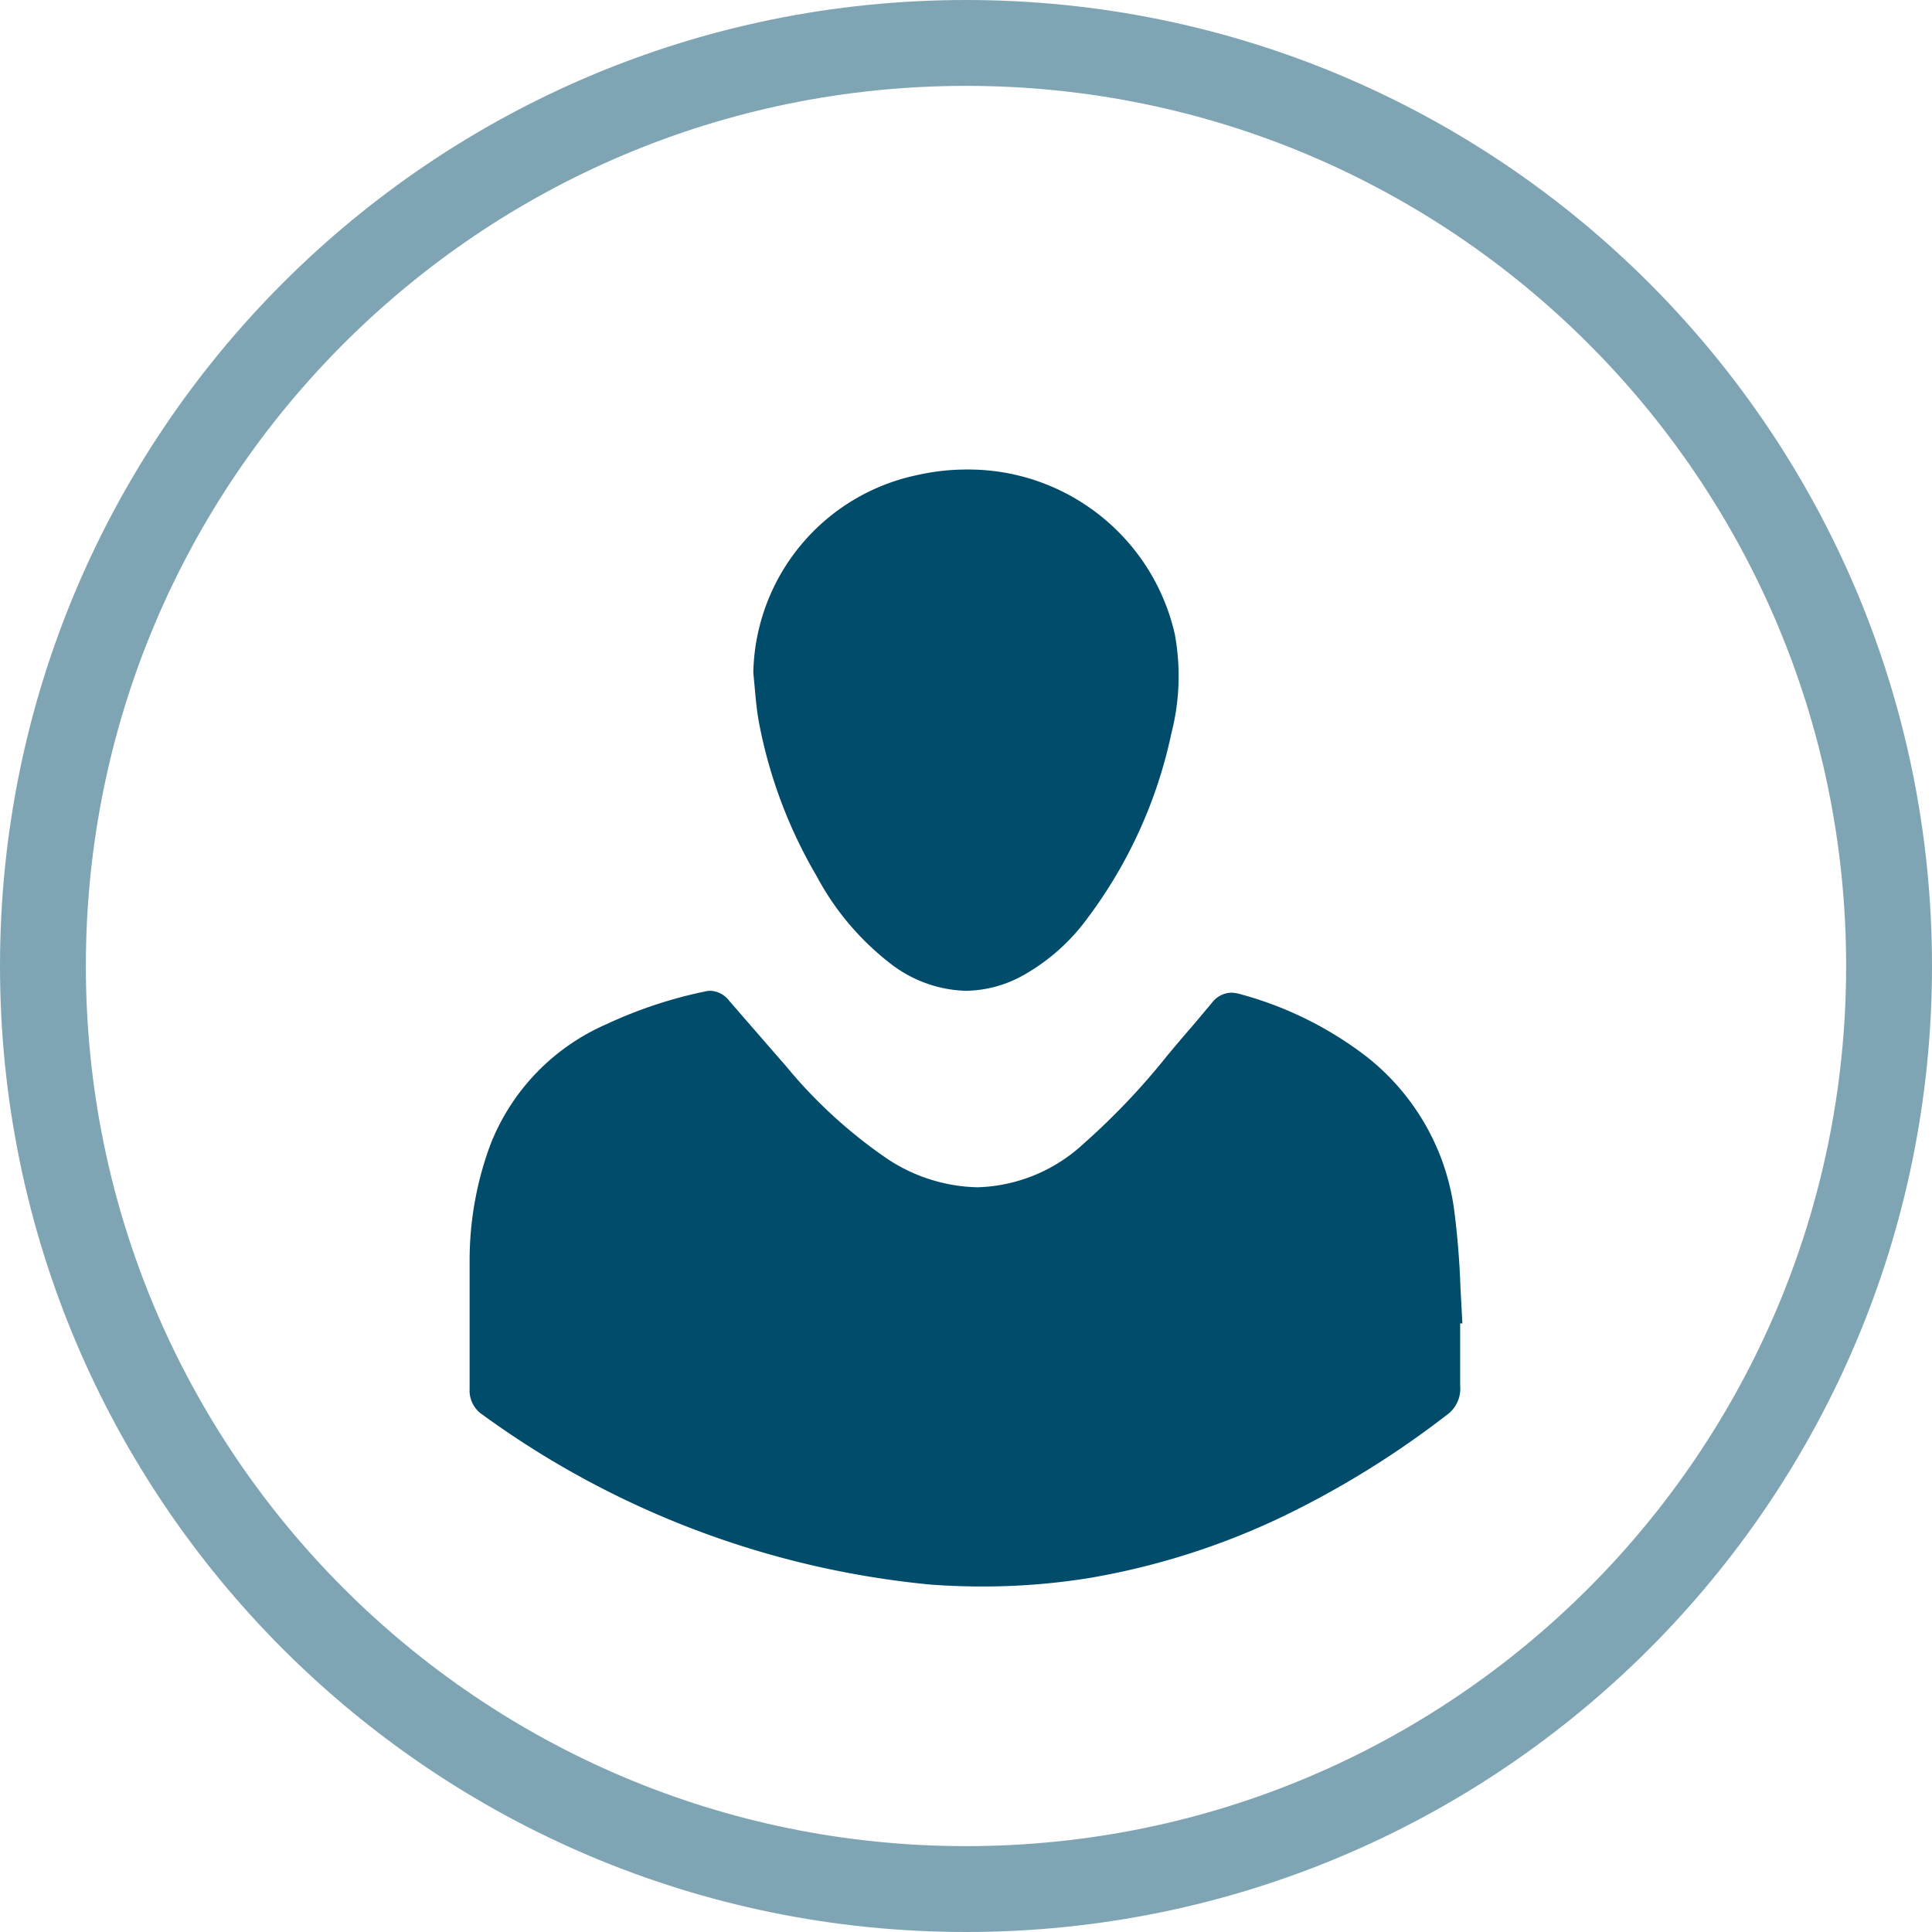
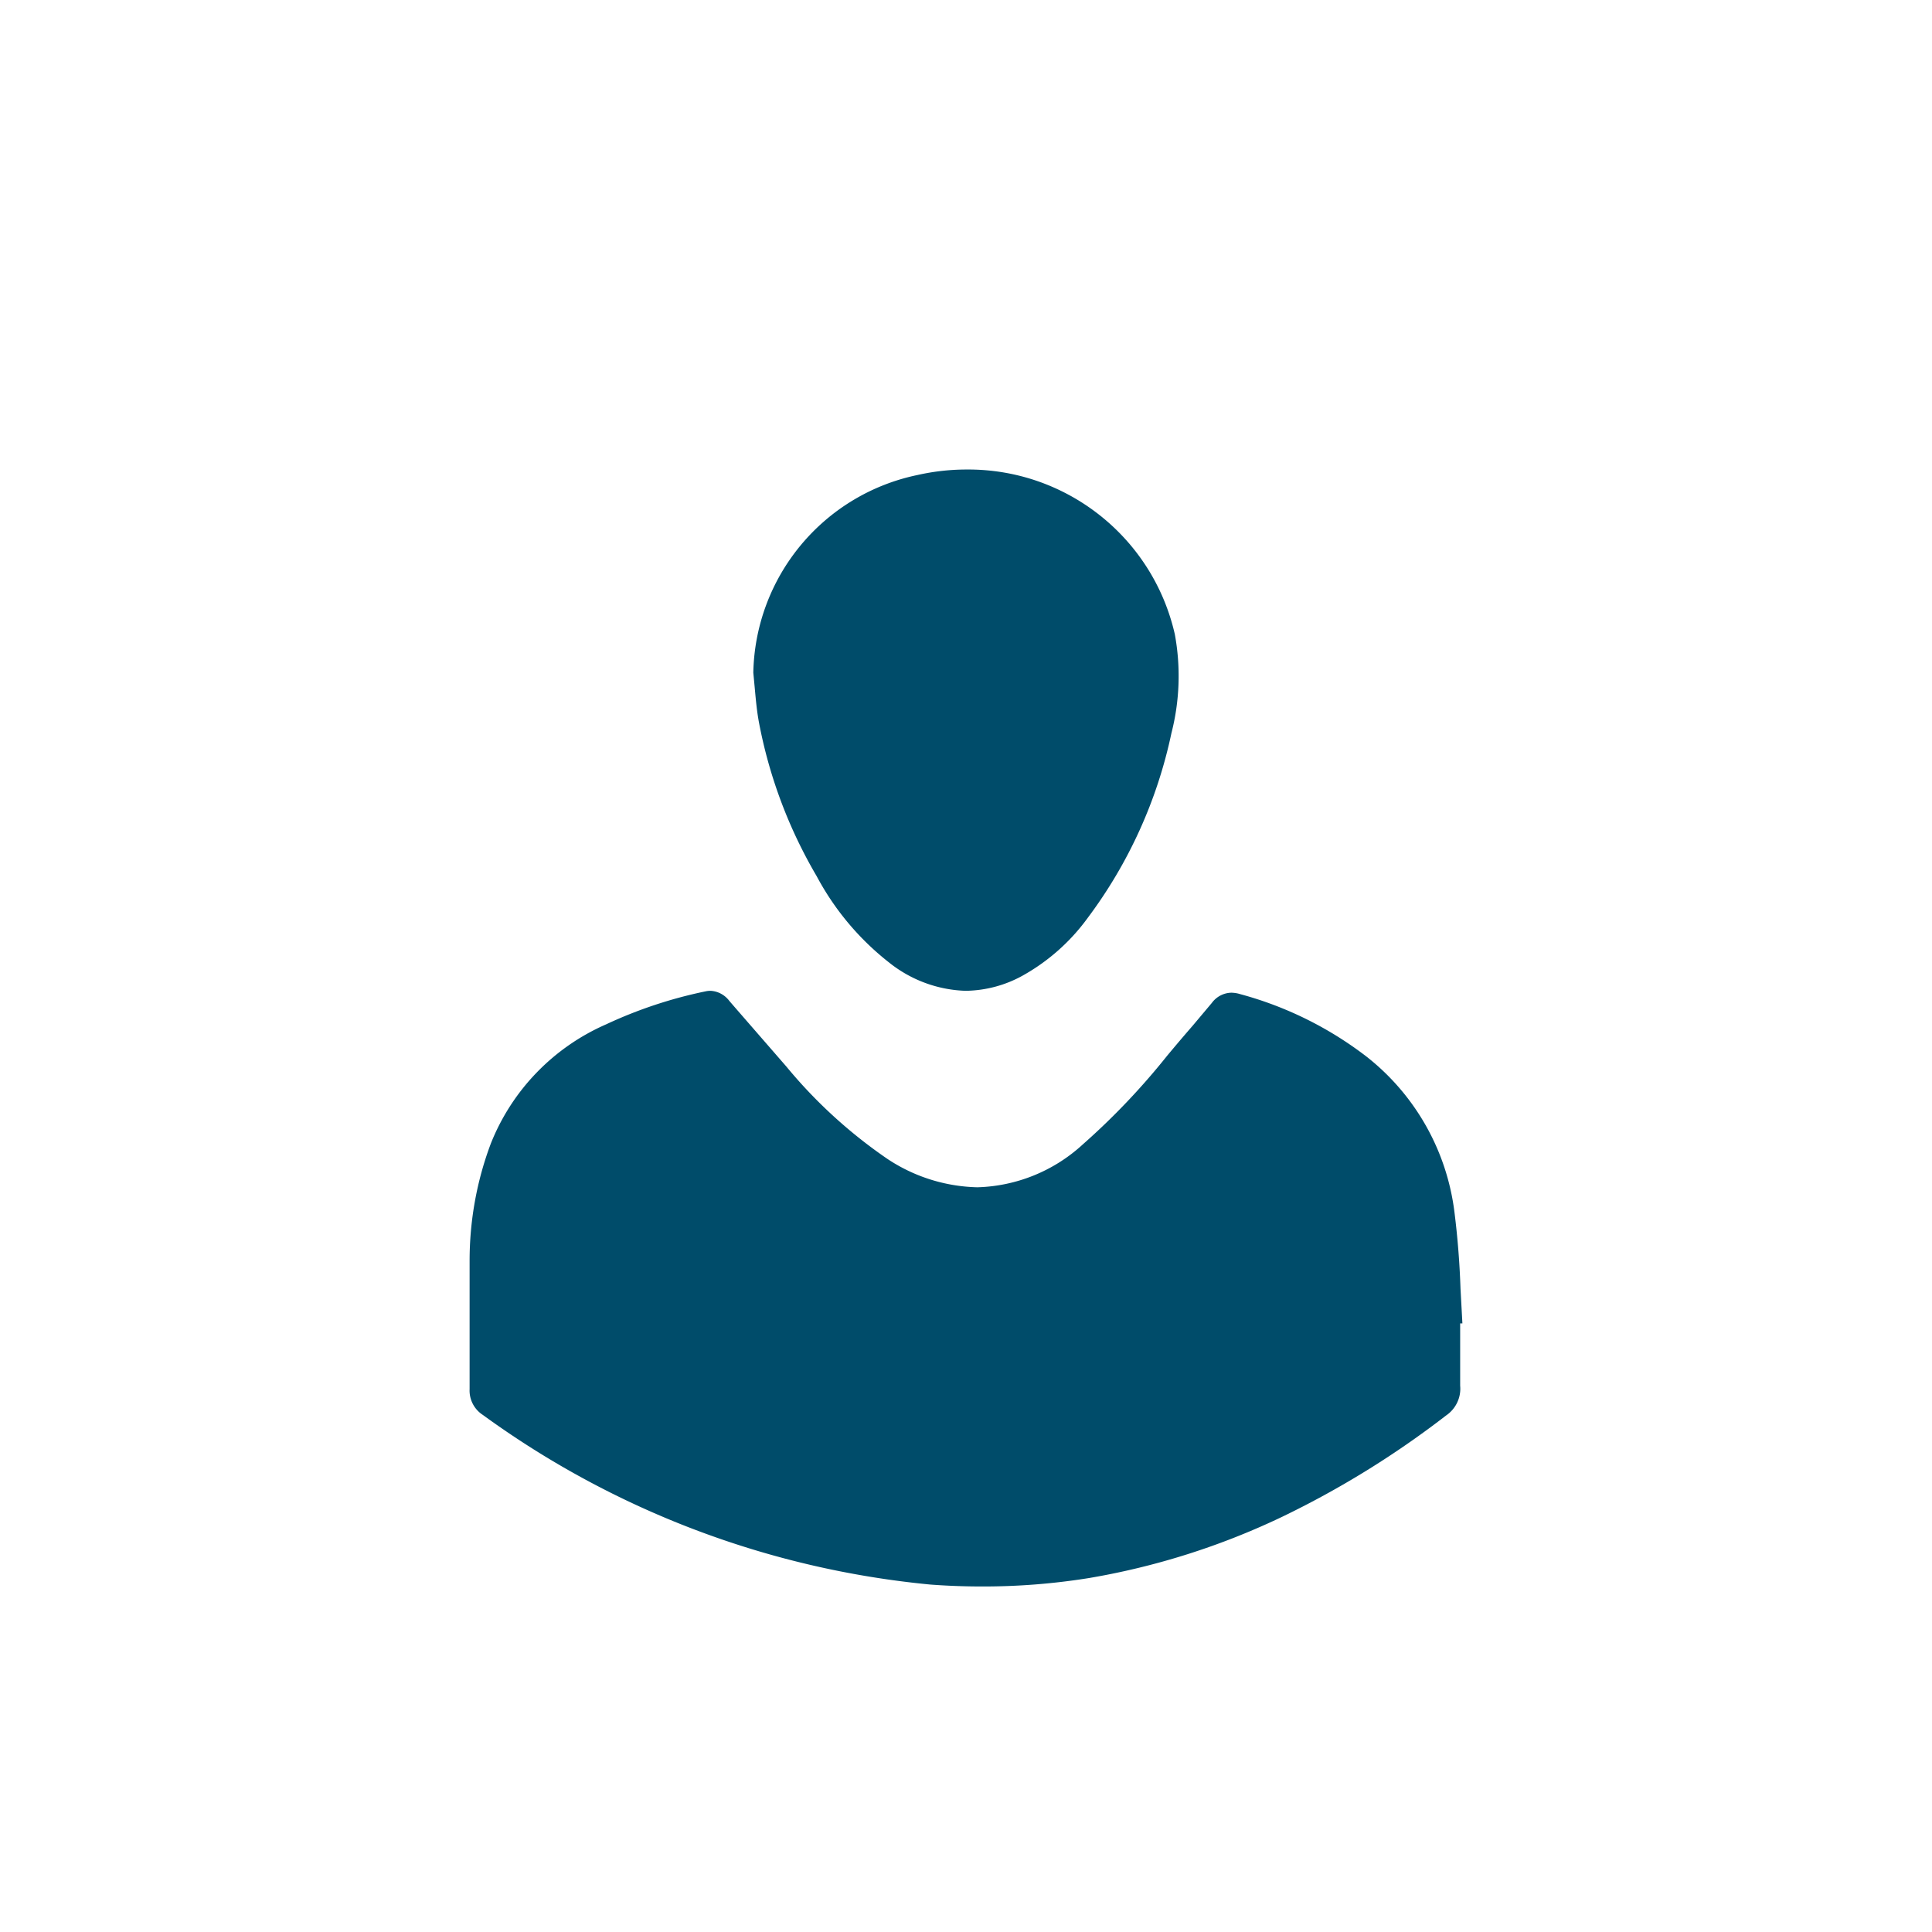
<svg xmlns="http://www.w3.org/2000/svg" width="22.5" height="22.5">
  <path d="M11.438 18.476a8.02 8.02 0 0 1-.6-.022 10.56 10.56 0 0 1-5.215-1.976c-.101-.065-.16-.18-.154-.3v-.579-.917c0-.466.083-.928.247-1.364.247-.622.73-1.121 1.344-1.389a5.22 5.22 0 0 1 1.158-.384c.018-.004.037-.006.056-.006.087.004.168.048.22.118l.064.074.6.69c.338.41.732.77 1.17 1.071a1.97 1.97 0 0 0 1.054.335 1.89 1.89 0 0 0 1.229-.5c.356-.314.684-.659.98-1.03q.147-.177.3-.353l.222-.264a.29.29 0 0 1 .228-.119c.034.001.068.006.1.016a4.21 4.21 0 0 1 1.468.724 2.73 2.73 0 0 1 1.03 1.819 9.78 9.78 0 0 1 .07.887l.022.405h-.026v.22.506c.013.136-.05.269-.163.346a10.78 10.78 0 0 1-1.917 1.184c-.709.338-1.462.577-2.237.709a7.74 7.74 0 0 1-1.25.099zm-.19-6.937a1.5 1.5 0 0 1-.893-.329 3.17 3.17 0 0 1-.844-1.006 5.58 5.58 0 0 1-.674-1.8c-.024-.132-.036-.269-.048-.4l-.016-.17a2.4 2.4 0 0 1 1.912-2.302 2.6 2.6 0 0 1 .572-.064c1.159-.009 2.168.789 2.425 1.919a2.68 2.68 0 0 1-.04 1.153 5.47 5.47 0 0 1-.974 2.149 2.35 2.35 0 0 1-.753.67c-.204.115-.433.176-.667.18z" fill="#004c6a" />
-   <path d="M11.25.5C17.187.5 22 5.313 22 11.25S17.187 22 11.25 22 .5 17.187.5 11.25 5.313.5 11.25.5z" fill="none" stroke="#004c6a" opacity=".5" />
</svg>